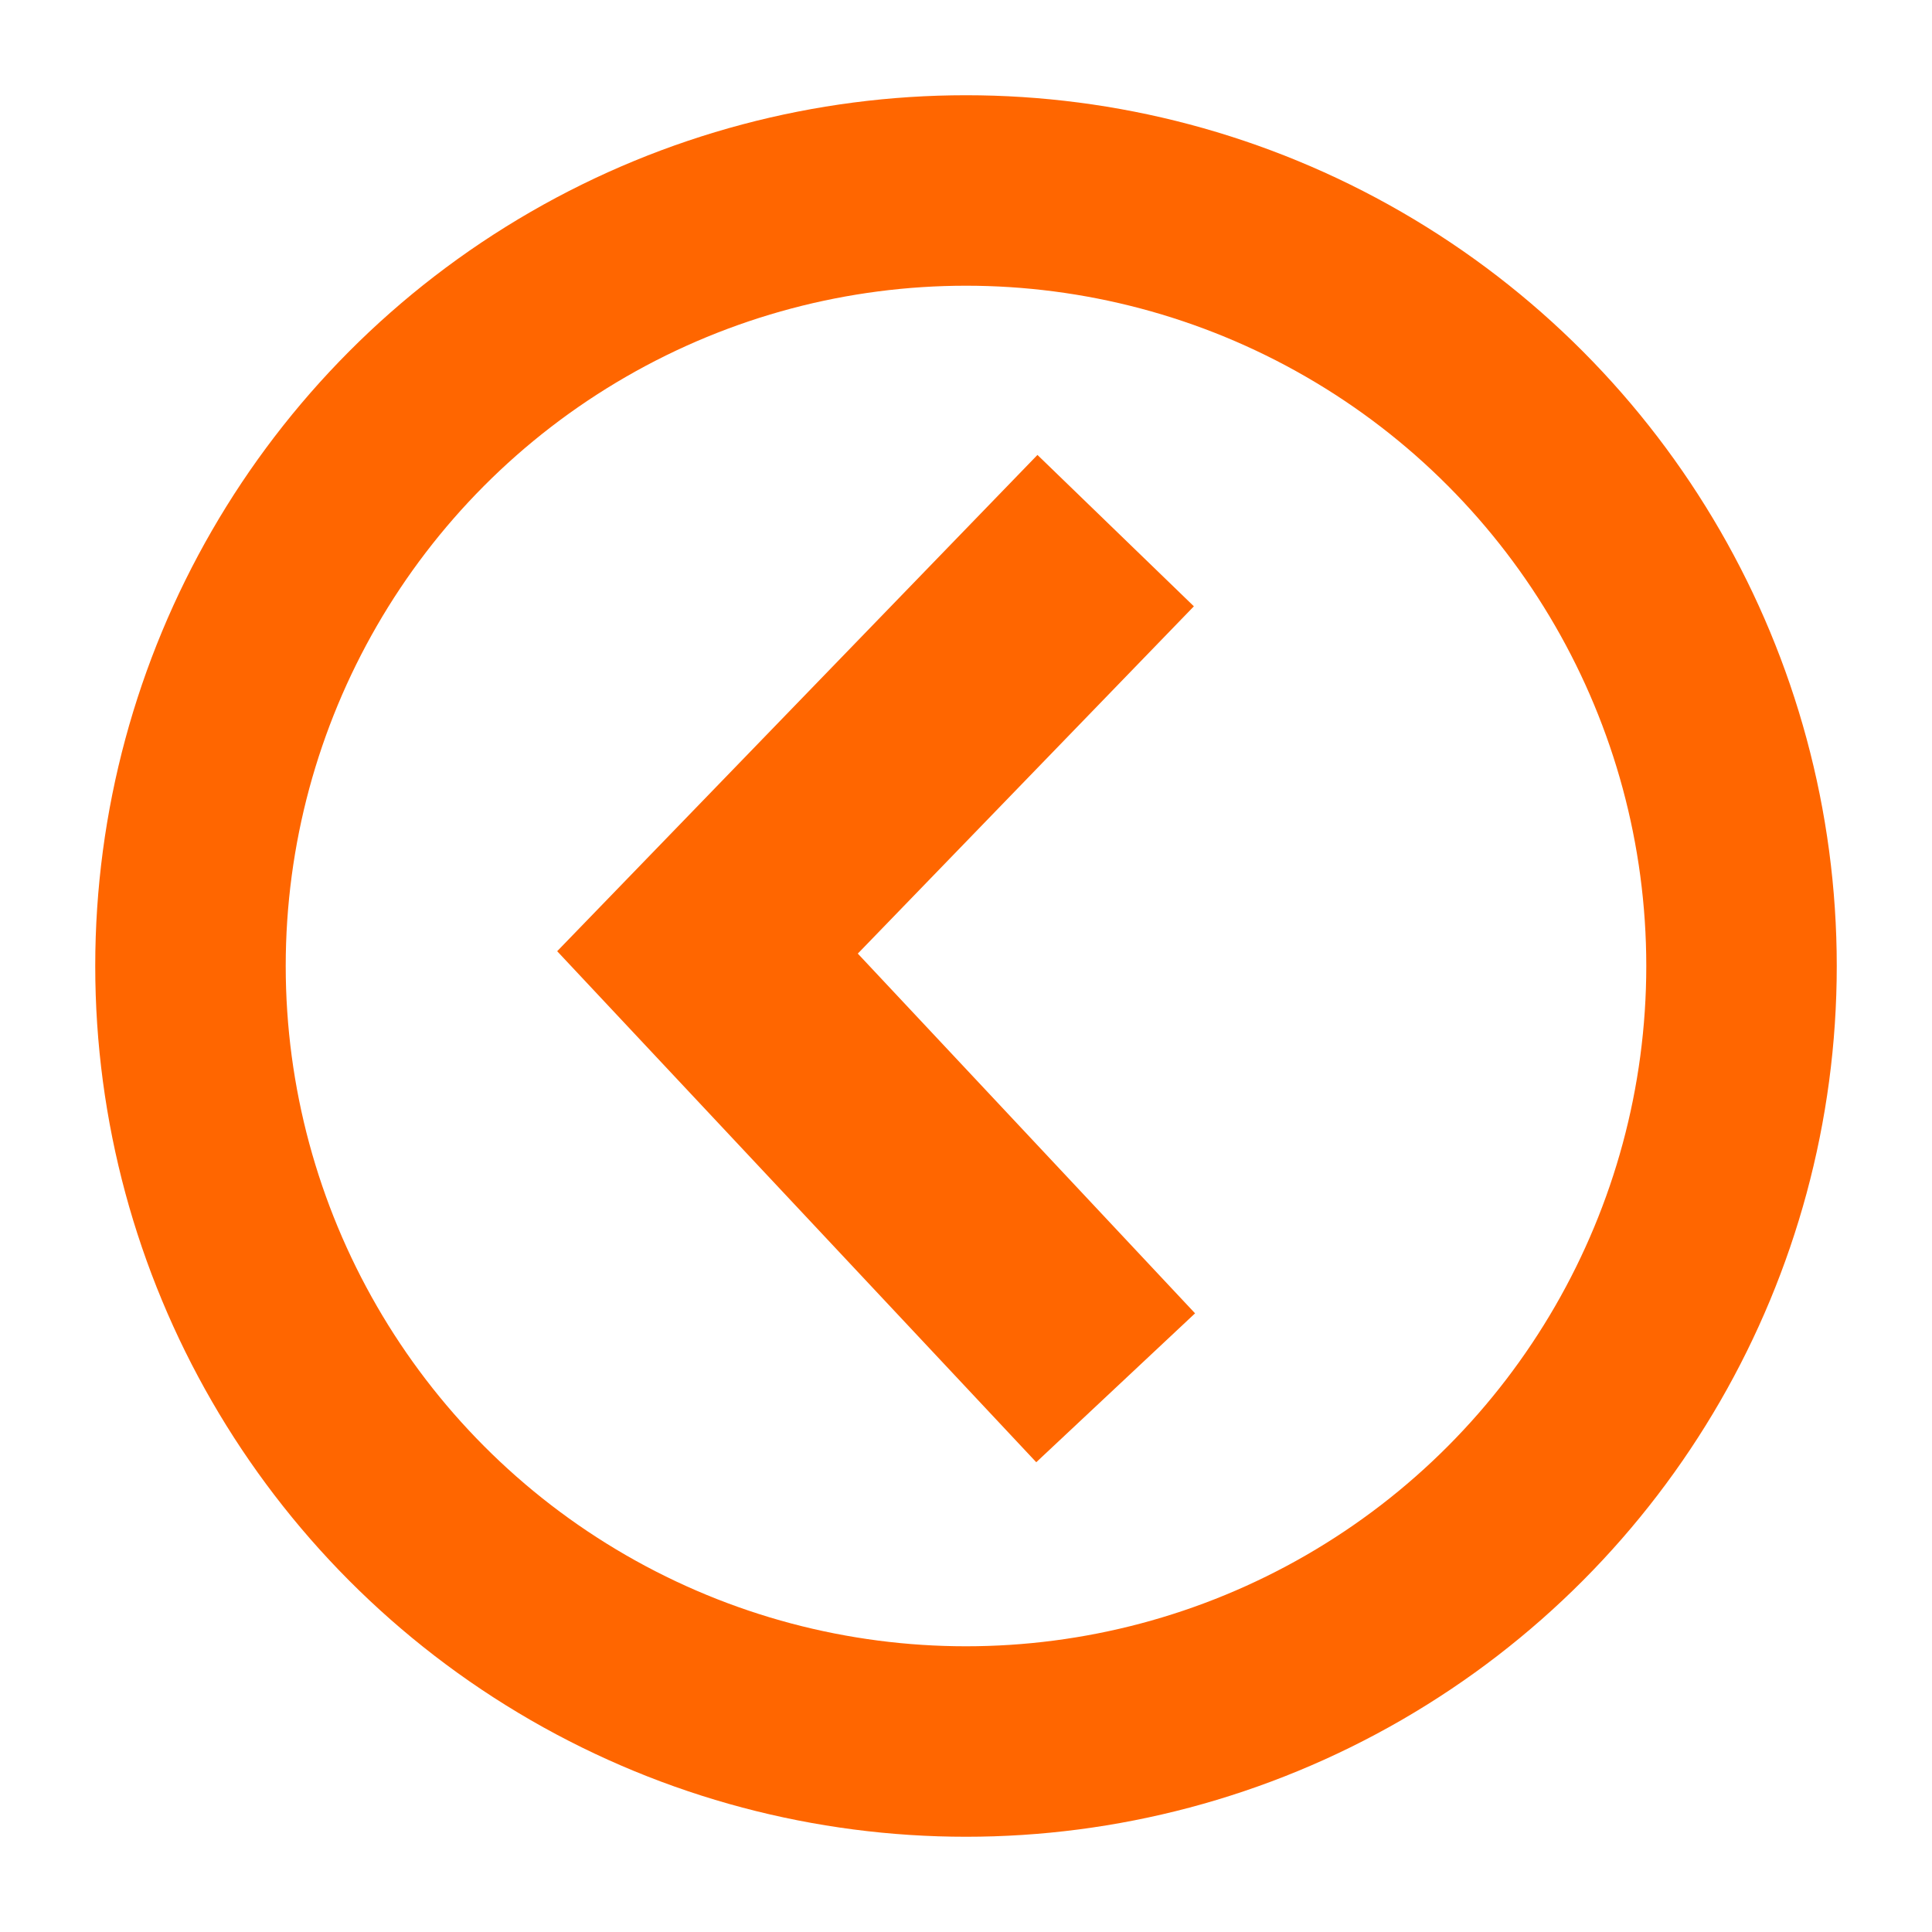
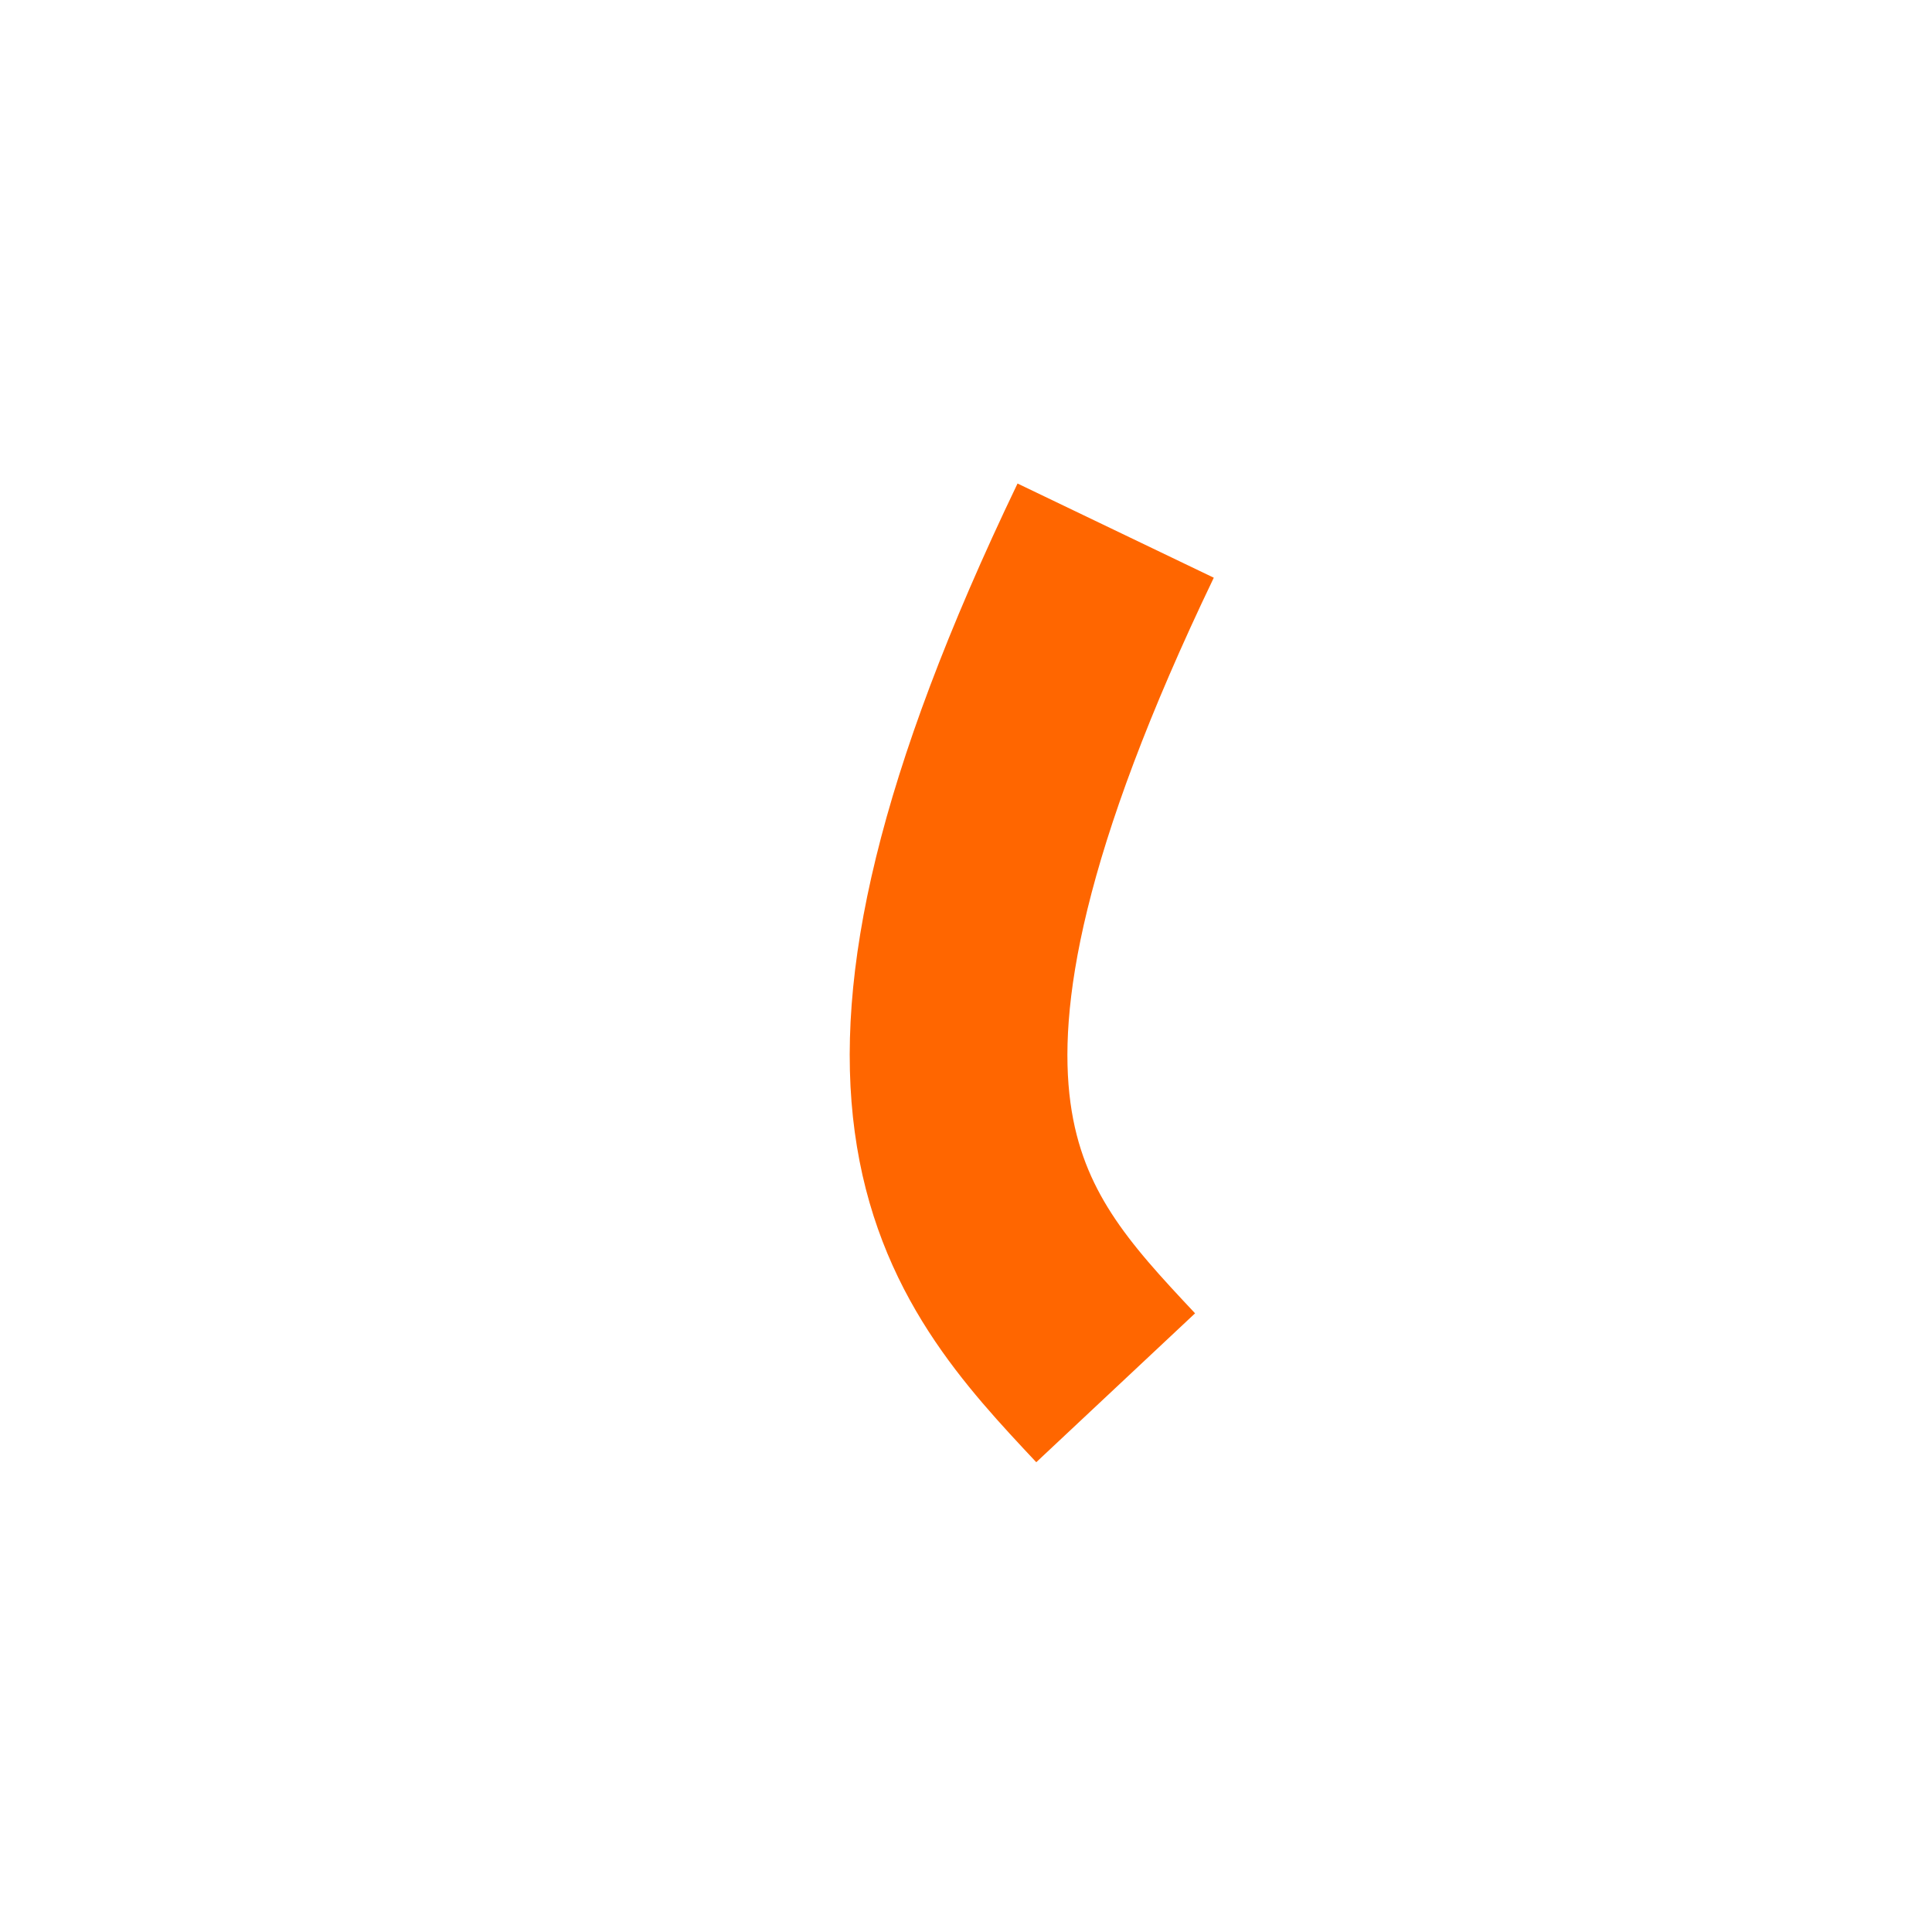
<svg xmlns="http://www.w3.org/2000/svg" viewBox="5409 5450 71 71">
-   <path fill="none" stroke="#ff6600" fill-opacity="1" stroke-width="8" stroke-opacity="1" fill-rule="evenodd" display="undefined" stroke-linecap="undefined" stroke-linejoin="undefined" stroke-dasharray="undefined" paint-order="undefined" id="tSvg6d4217eb7e" title="Path 1" d="M 5450 5469.5 C 5445 5474.667 5440 5479.833 5435 5485 C 5440 5490.333 5445 5495.667 5450 5501" />
-   <ellipse fill="none" fill-opacity="1" stroke="#ff6600" stroke-opacity="1" stroke-width="7" fill-rule="evenodd" display="undefined" stroke-linecap="undefined" stroke-linejoin="undefined" stroke-dasharray="undefined" paint-order="undefined" id="tSvgd573f9dfc1" title="Ellipse 1" cx="5444.5" cy="5485.5" rx="28.5" ry="28.5" style="transform: rotate(0deg);" />
+   <path fill="none" stroke="#ff6600" fill-opacity="1" stroke-width="8" stroke-opacity="1" fill-rule="evenodd" display="undefined" stroke-linecap="undefined" stroke-linejoin="undefined" stroke-dasharray="undefined" paint-order="undefined" id="tSvg6d4217eb7e" title="Path 1" d="M 5450 5469.5 C 5440 5490.333 5445 5495.667 5450 5501" />
  <defs> </defs>
</svg>